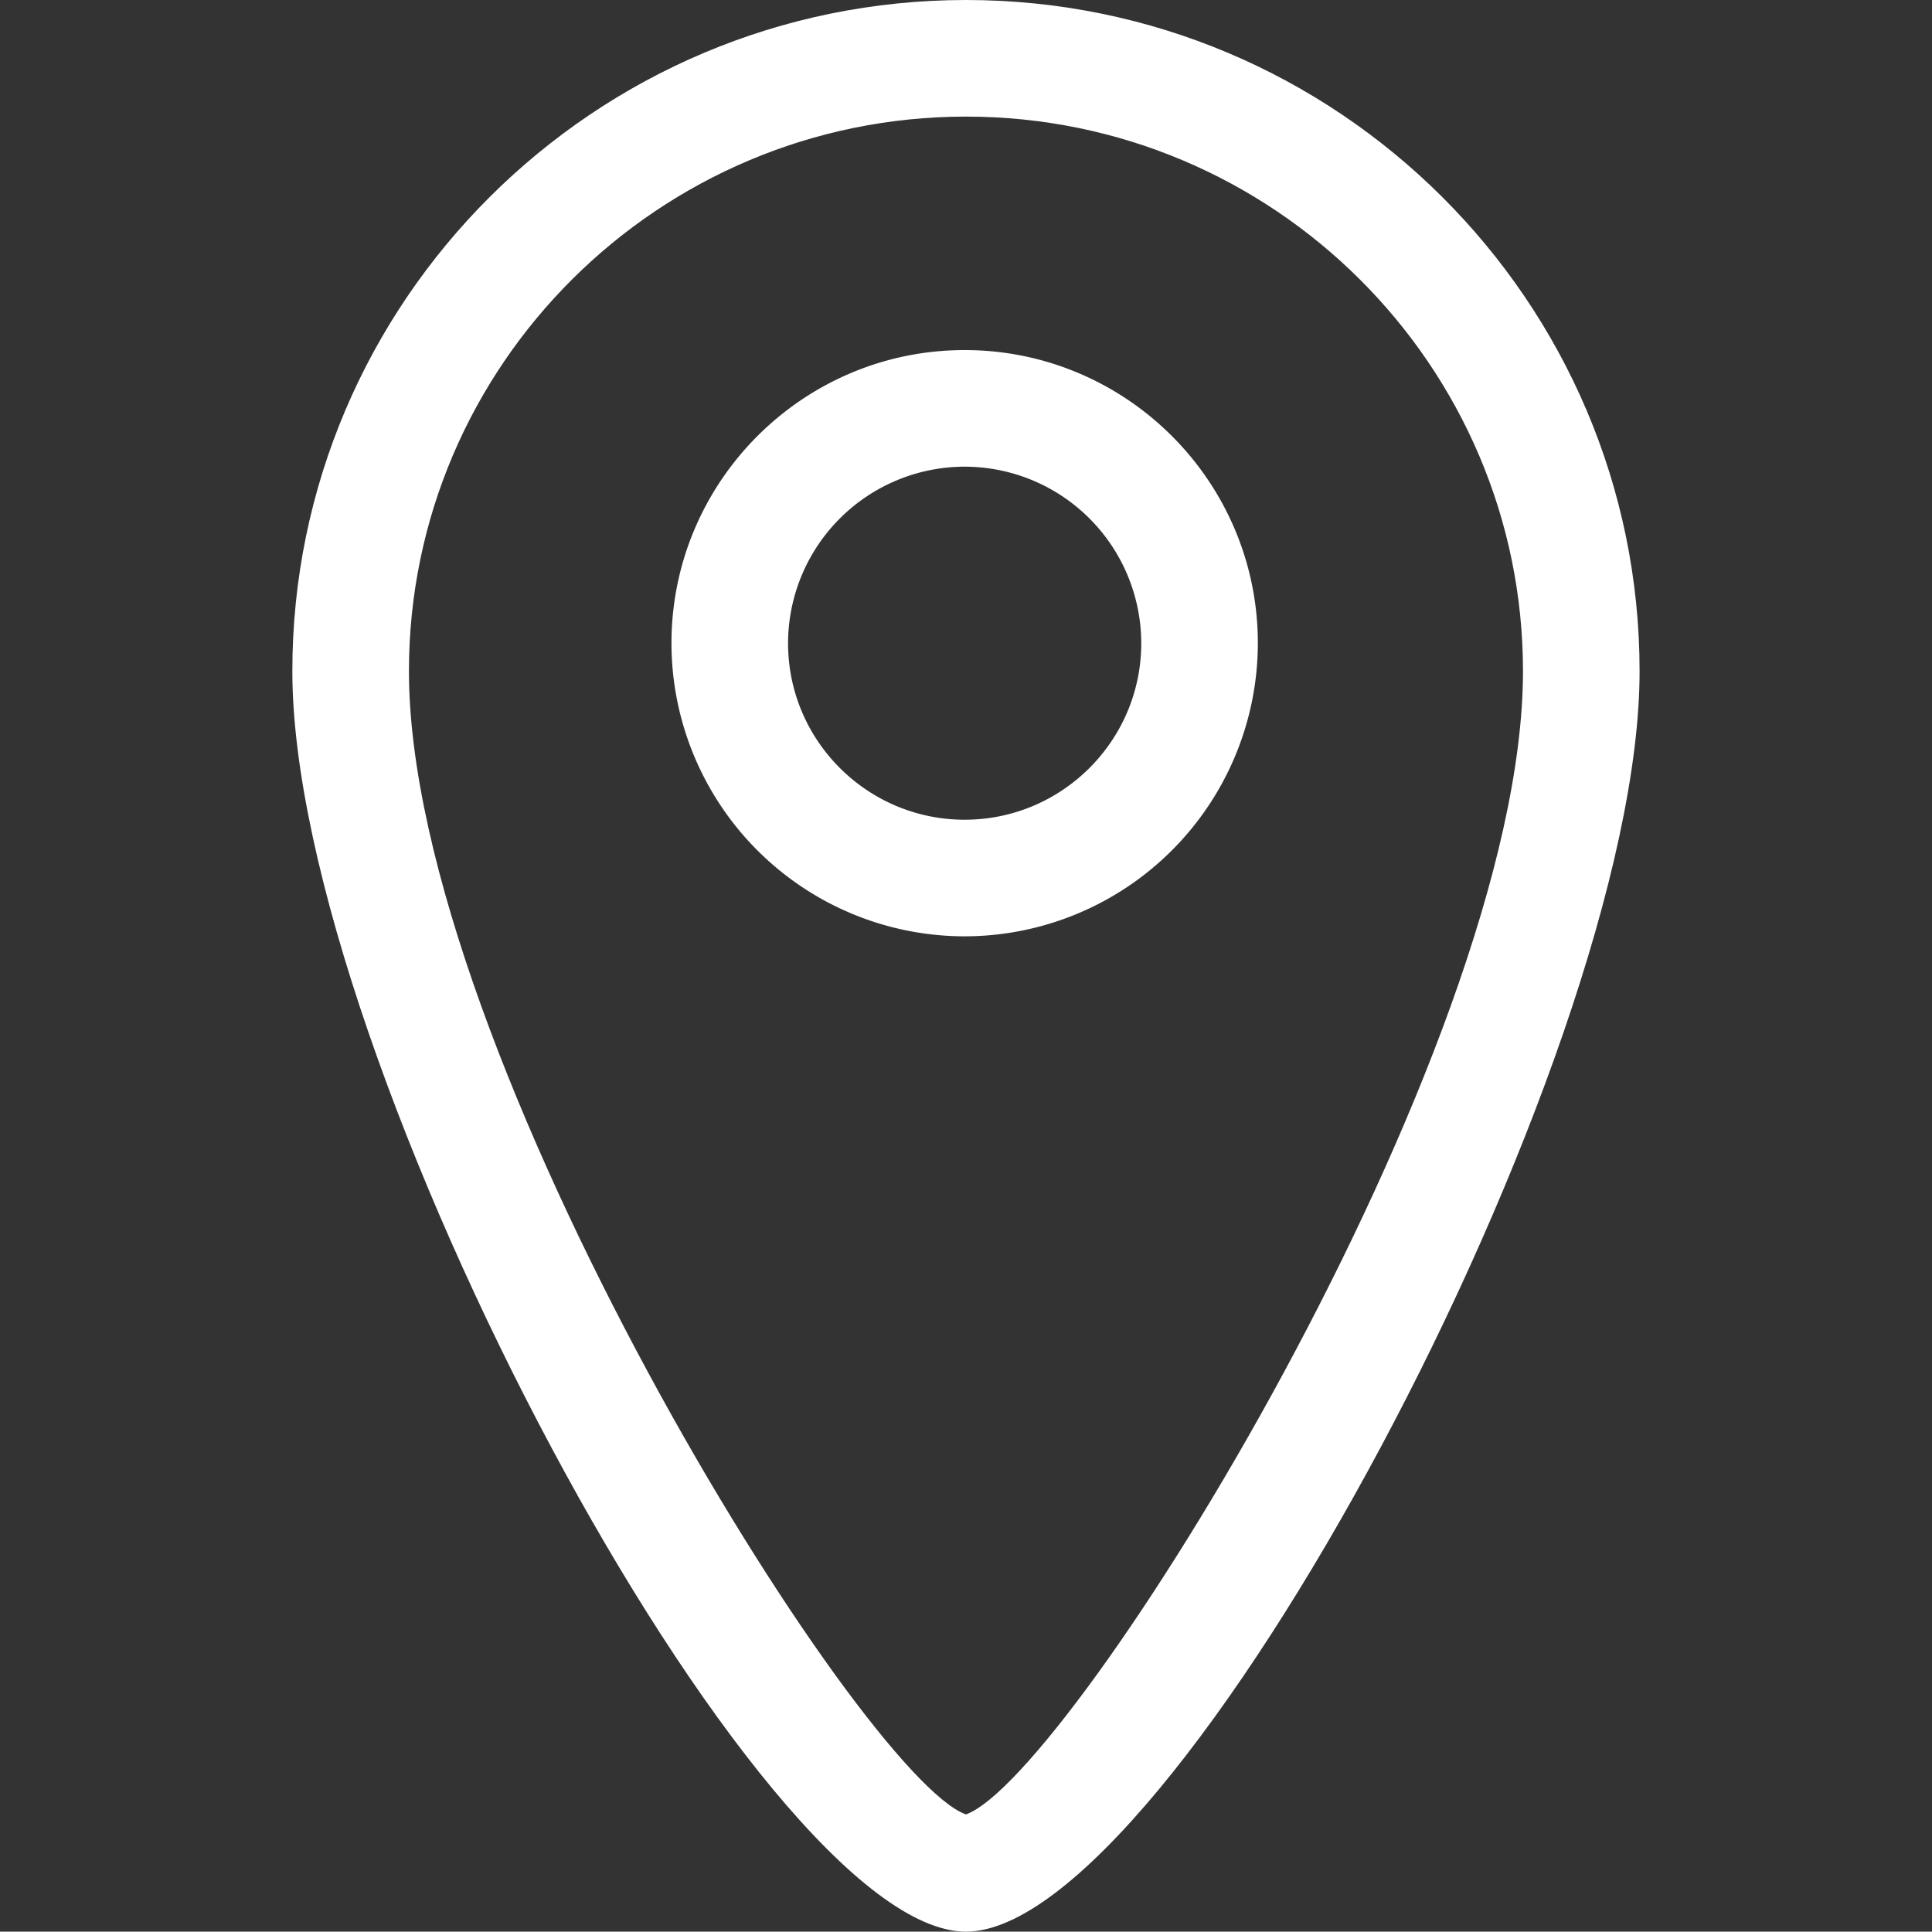
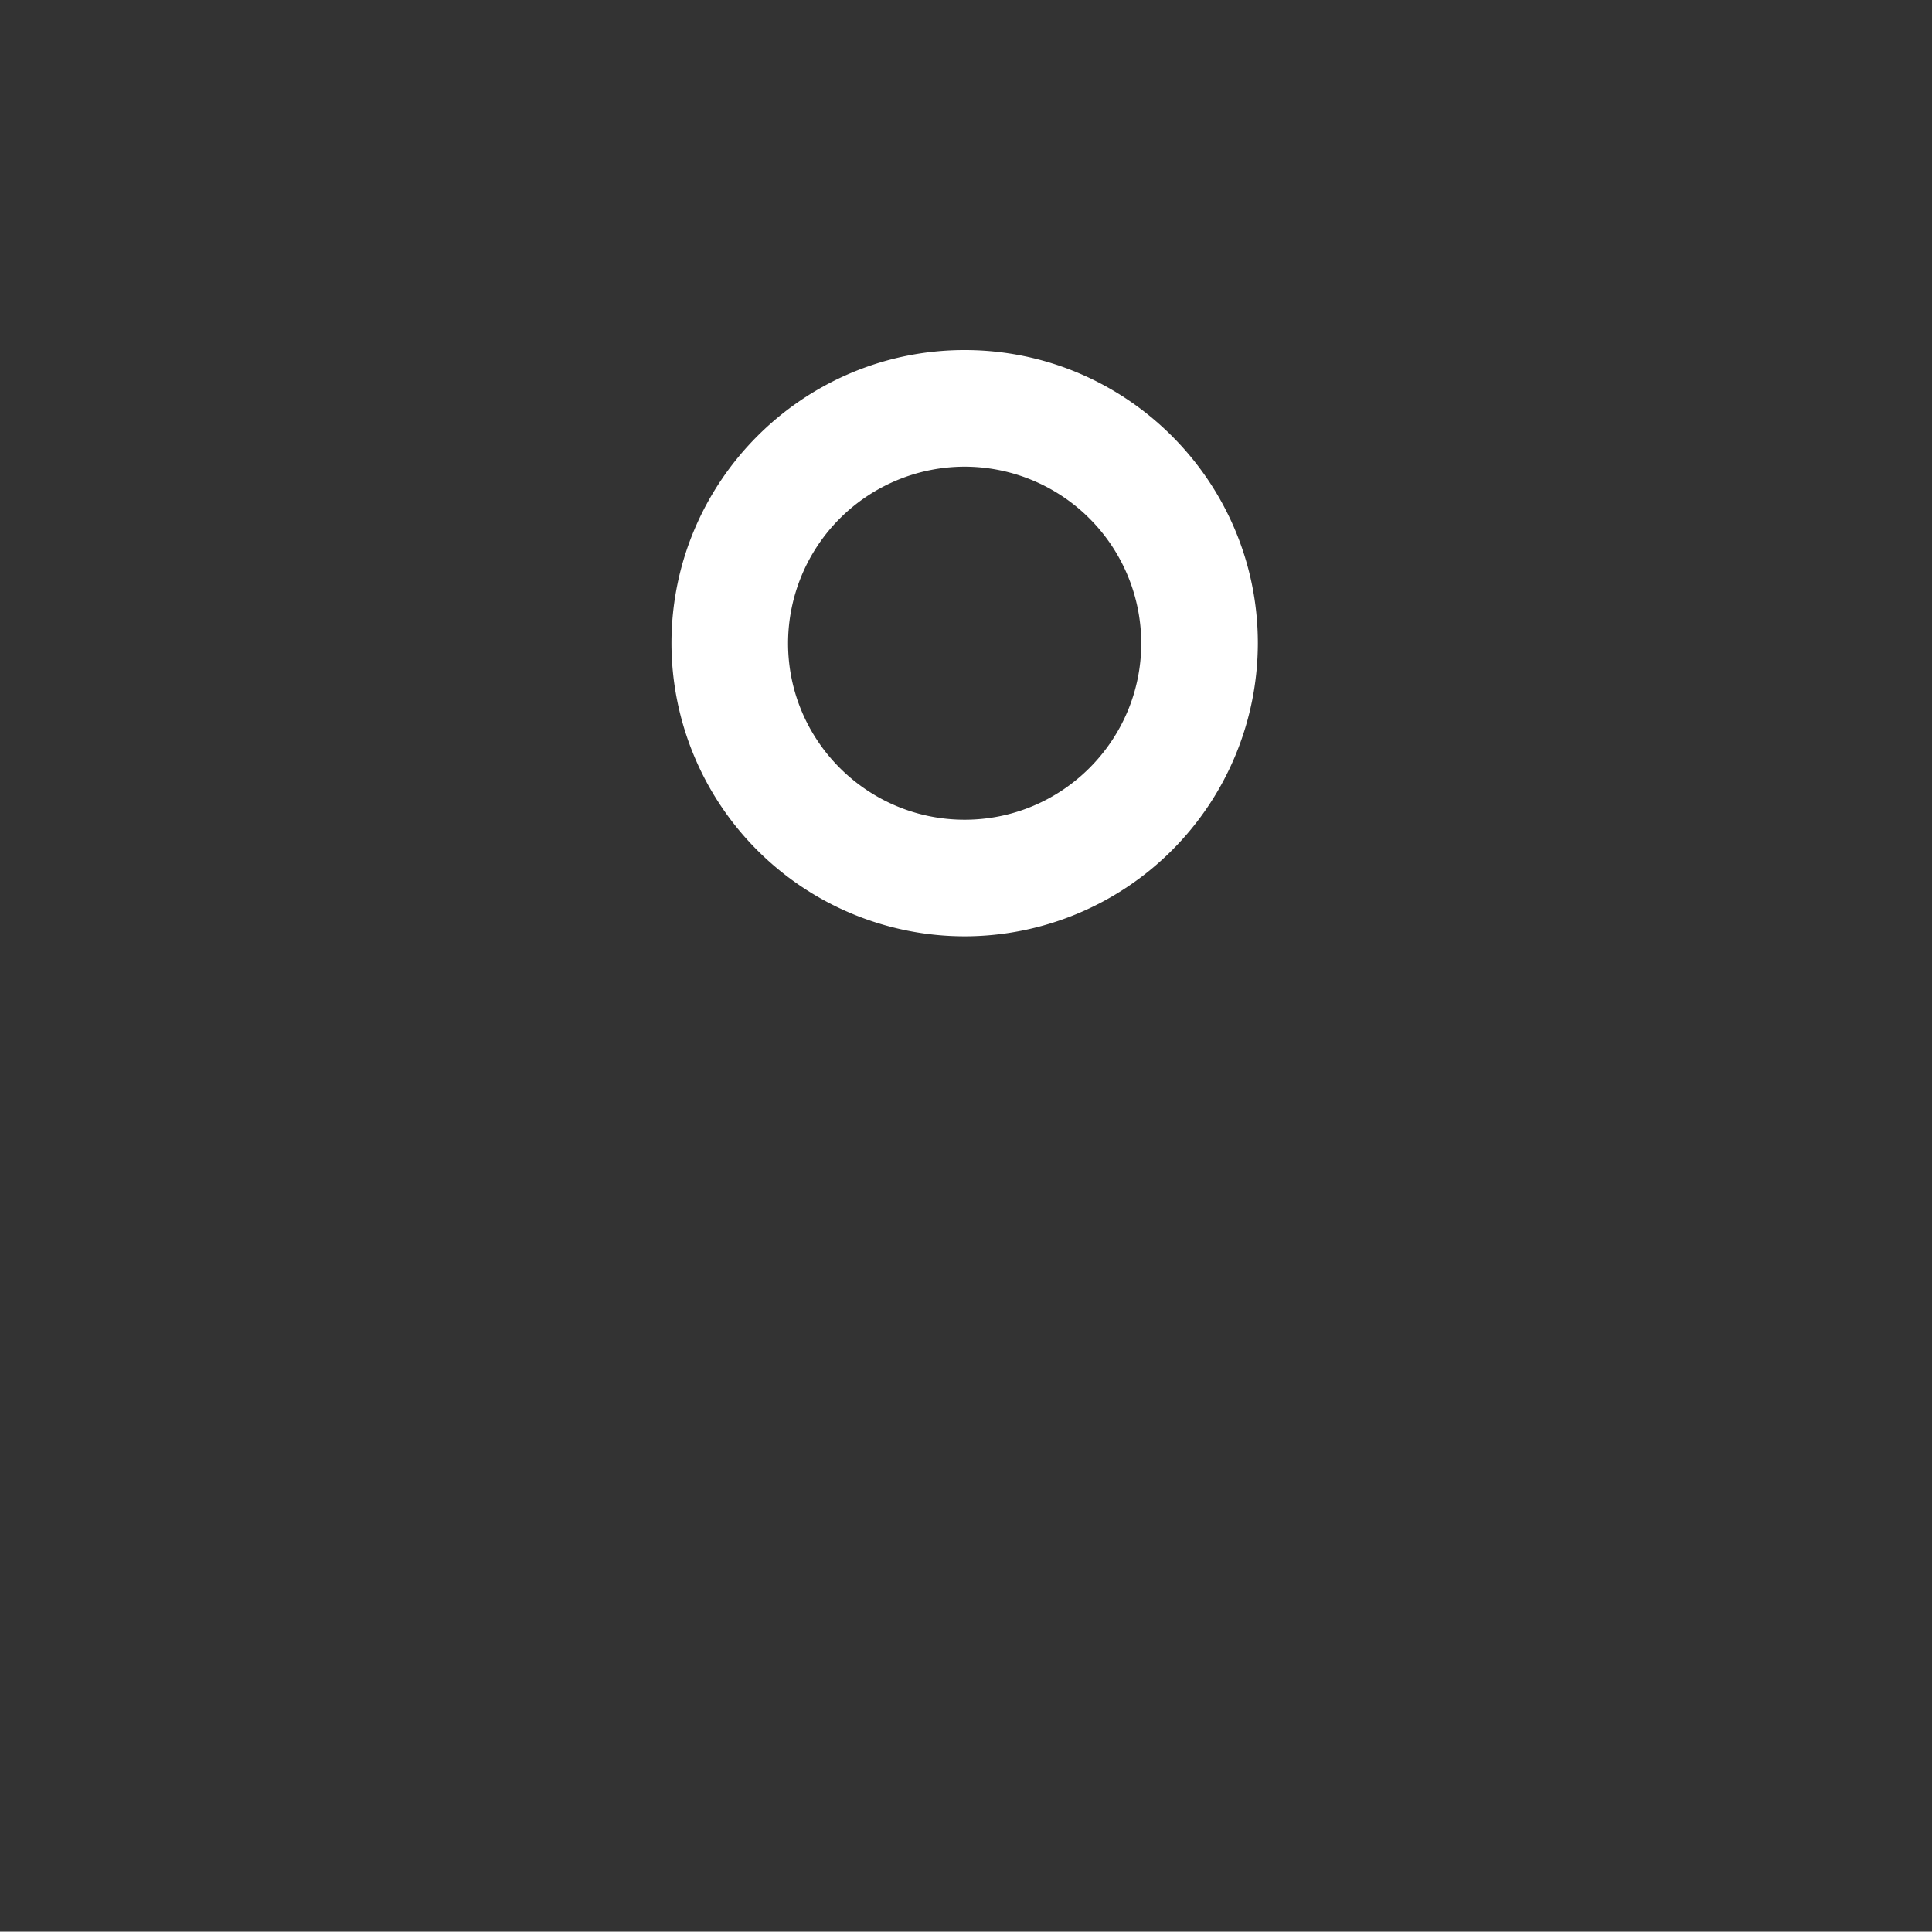
<svg xmlns="http://www.w3.org/2000/svg" width="27.34" height="27.335">
  <rect width="100%" height="100%" fill="#333333" stroke="none" />
-   <path fill="#fff" d="M13.669 27.335c-2.94 0-9.532-12.336-9.532-17.837C4.137 4.261 8.414 0 13.67 0c5.256 0 9.532 4.261 9.532 9.499.001 5.501-6.592 17.836-9.533 17.836zM13.67 1.65c-4.347 0-7.883 3.521-7.883 7.848 0 5.405 6.387 15.646 7.882 16.178 1.495-.531 7.883-10.771 7.883-16.178 0-4.327-3.536-7.848-7.882-7.848z" />
  <path fill="#fff" d="M13.651 13.25a4.152 4.152 0 01-4.149-4.147c0-2.288 1.861-4.149 4.149-4.149S17.8 6.814 17.8 9.103a4.153 4.153 0 01-4.149 4.147zm0-6.646a2.502 2.502 0 00-2.499 2.499c0 1.377 1.121 2.497 2.499 2.497s2.499-1.12 2.499-2.497a2.502 2.502 0 00-2.499-2.499z" />
</svg>